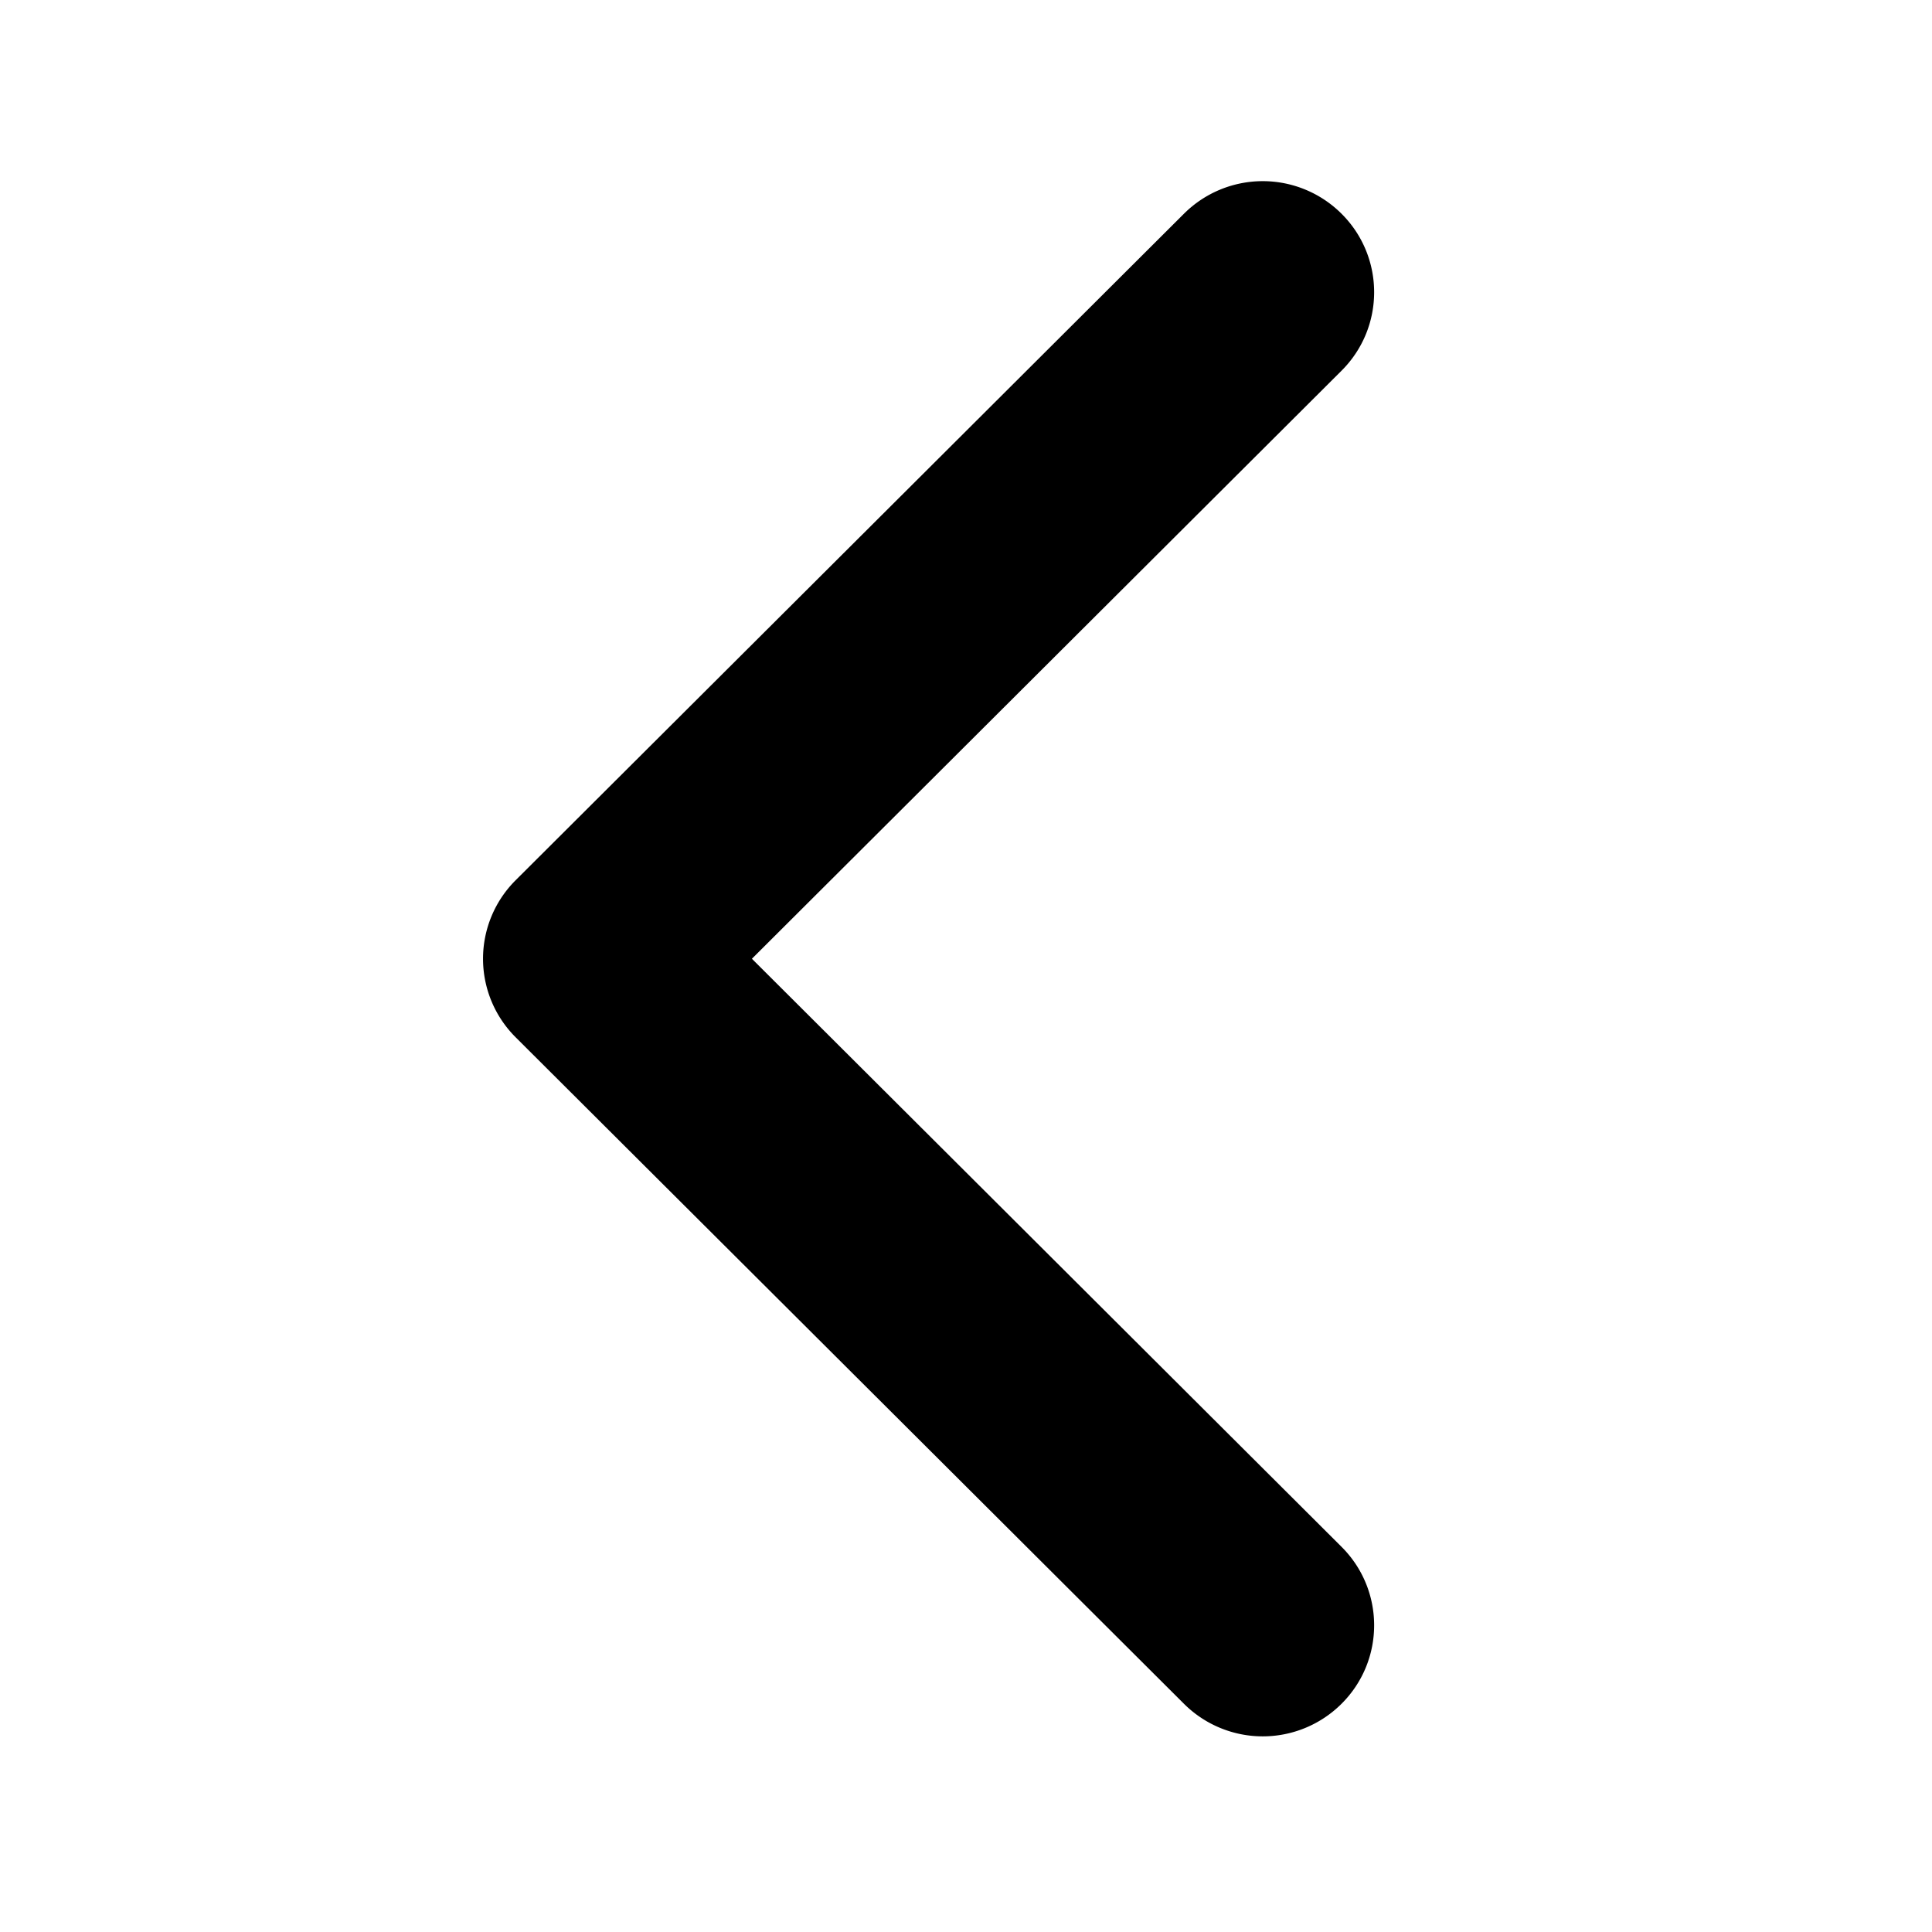
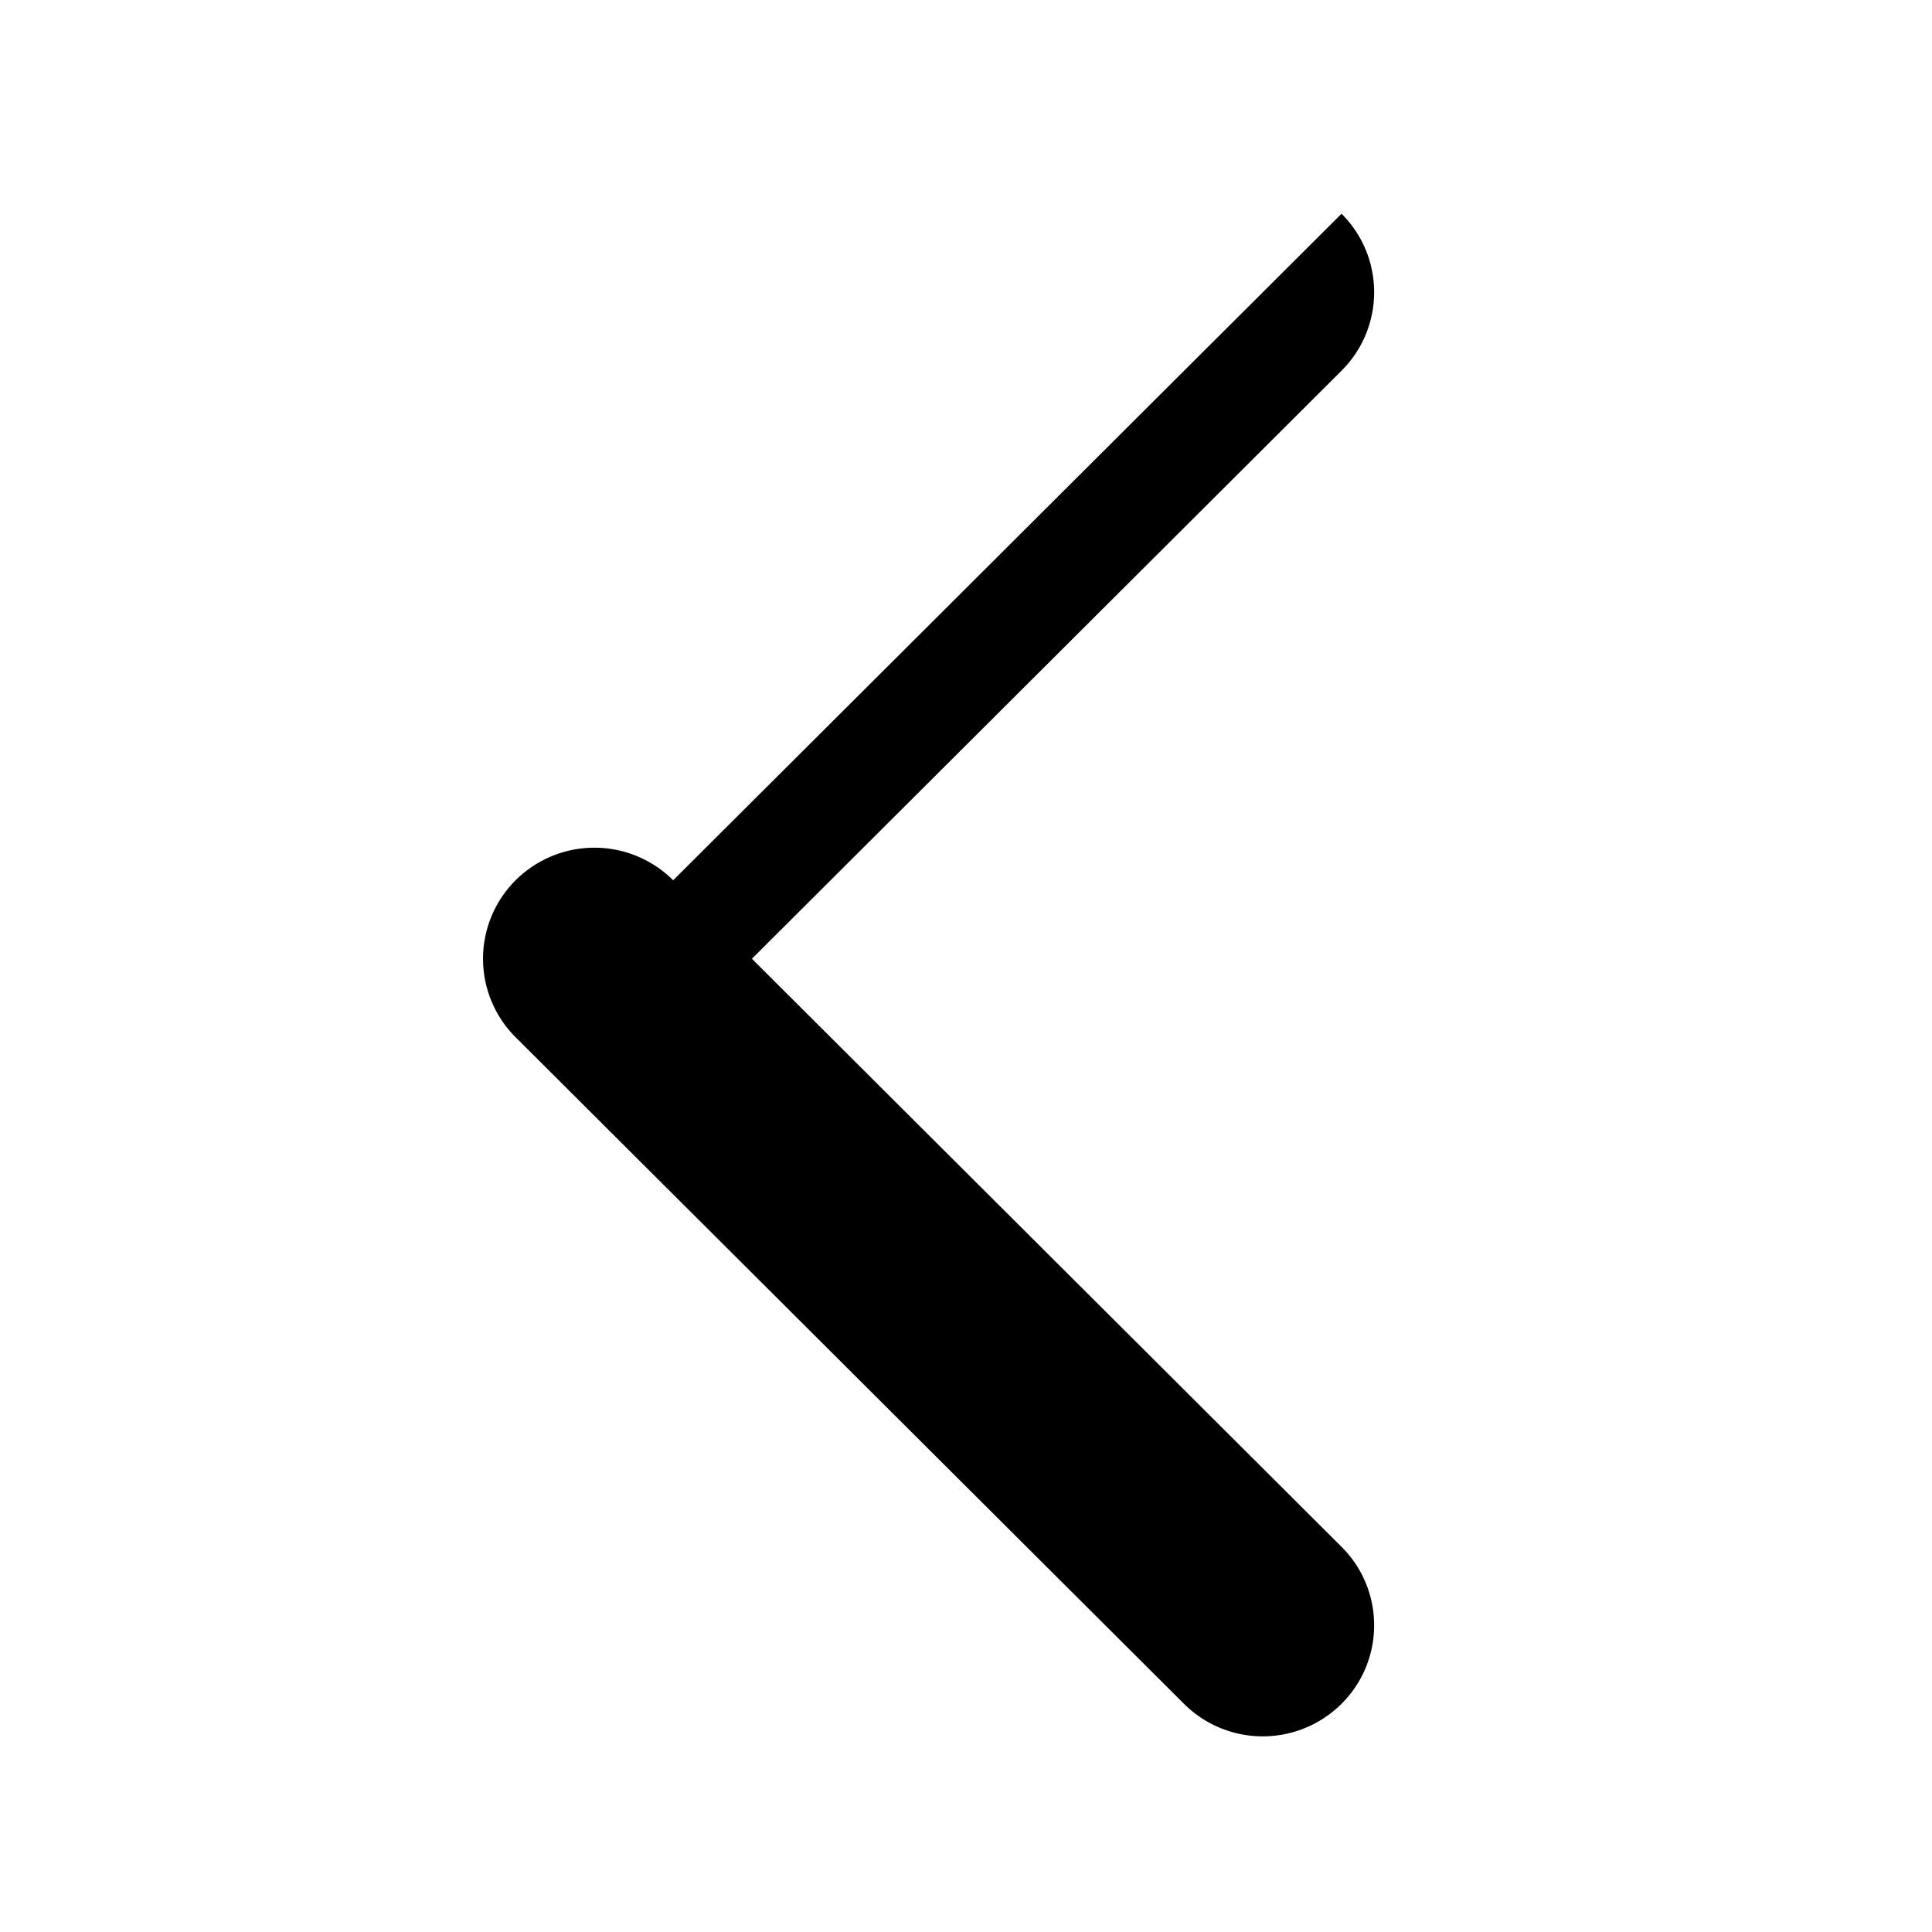
<svg xmlns="http://www.w3.org/2000/svg" width="16" height="16" fill="none">
-   <path fill="#000" fill-rule="evenodd" d="M11.11 1.77c.36.359.36.941 0 1.3L6.227 7.94l4.883 4.87c.36.359.36.941 0 1.3a.924.924 0 0 1-1.305 0L4.27 8.59a.918.918 0 0 1 0-1.3l5.535-5.52a.924.924 0 0 1 1.305 0Z" clip-rule="evenodd" />
+   <path fill="#000" fill-rule="evenodd" d="M11.11 1.77c.36.359.36.941 0 1.3L6.227 7.94l4.883 4.87c.36.359.36.941 0 1.3a.924.924 0 0 1-1.305 0L4.27 8.59a.918.918 0 0 1 0-1.3a.924.924 0 0 1 1.305 0Z" clip-rule="evenodd" />
</svg>